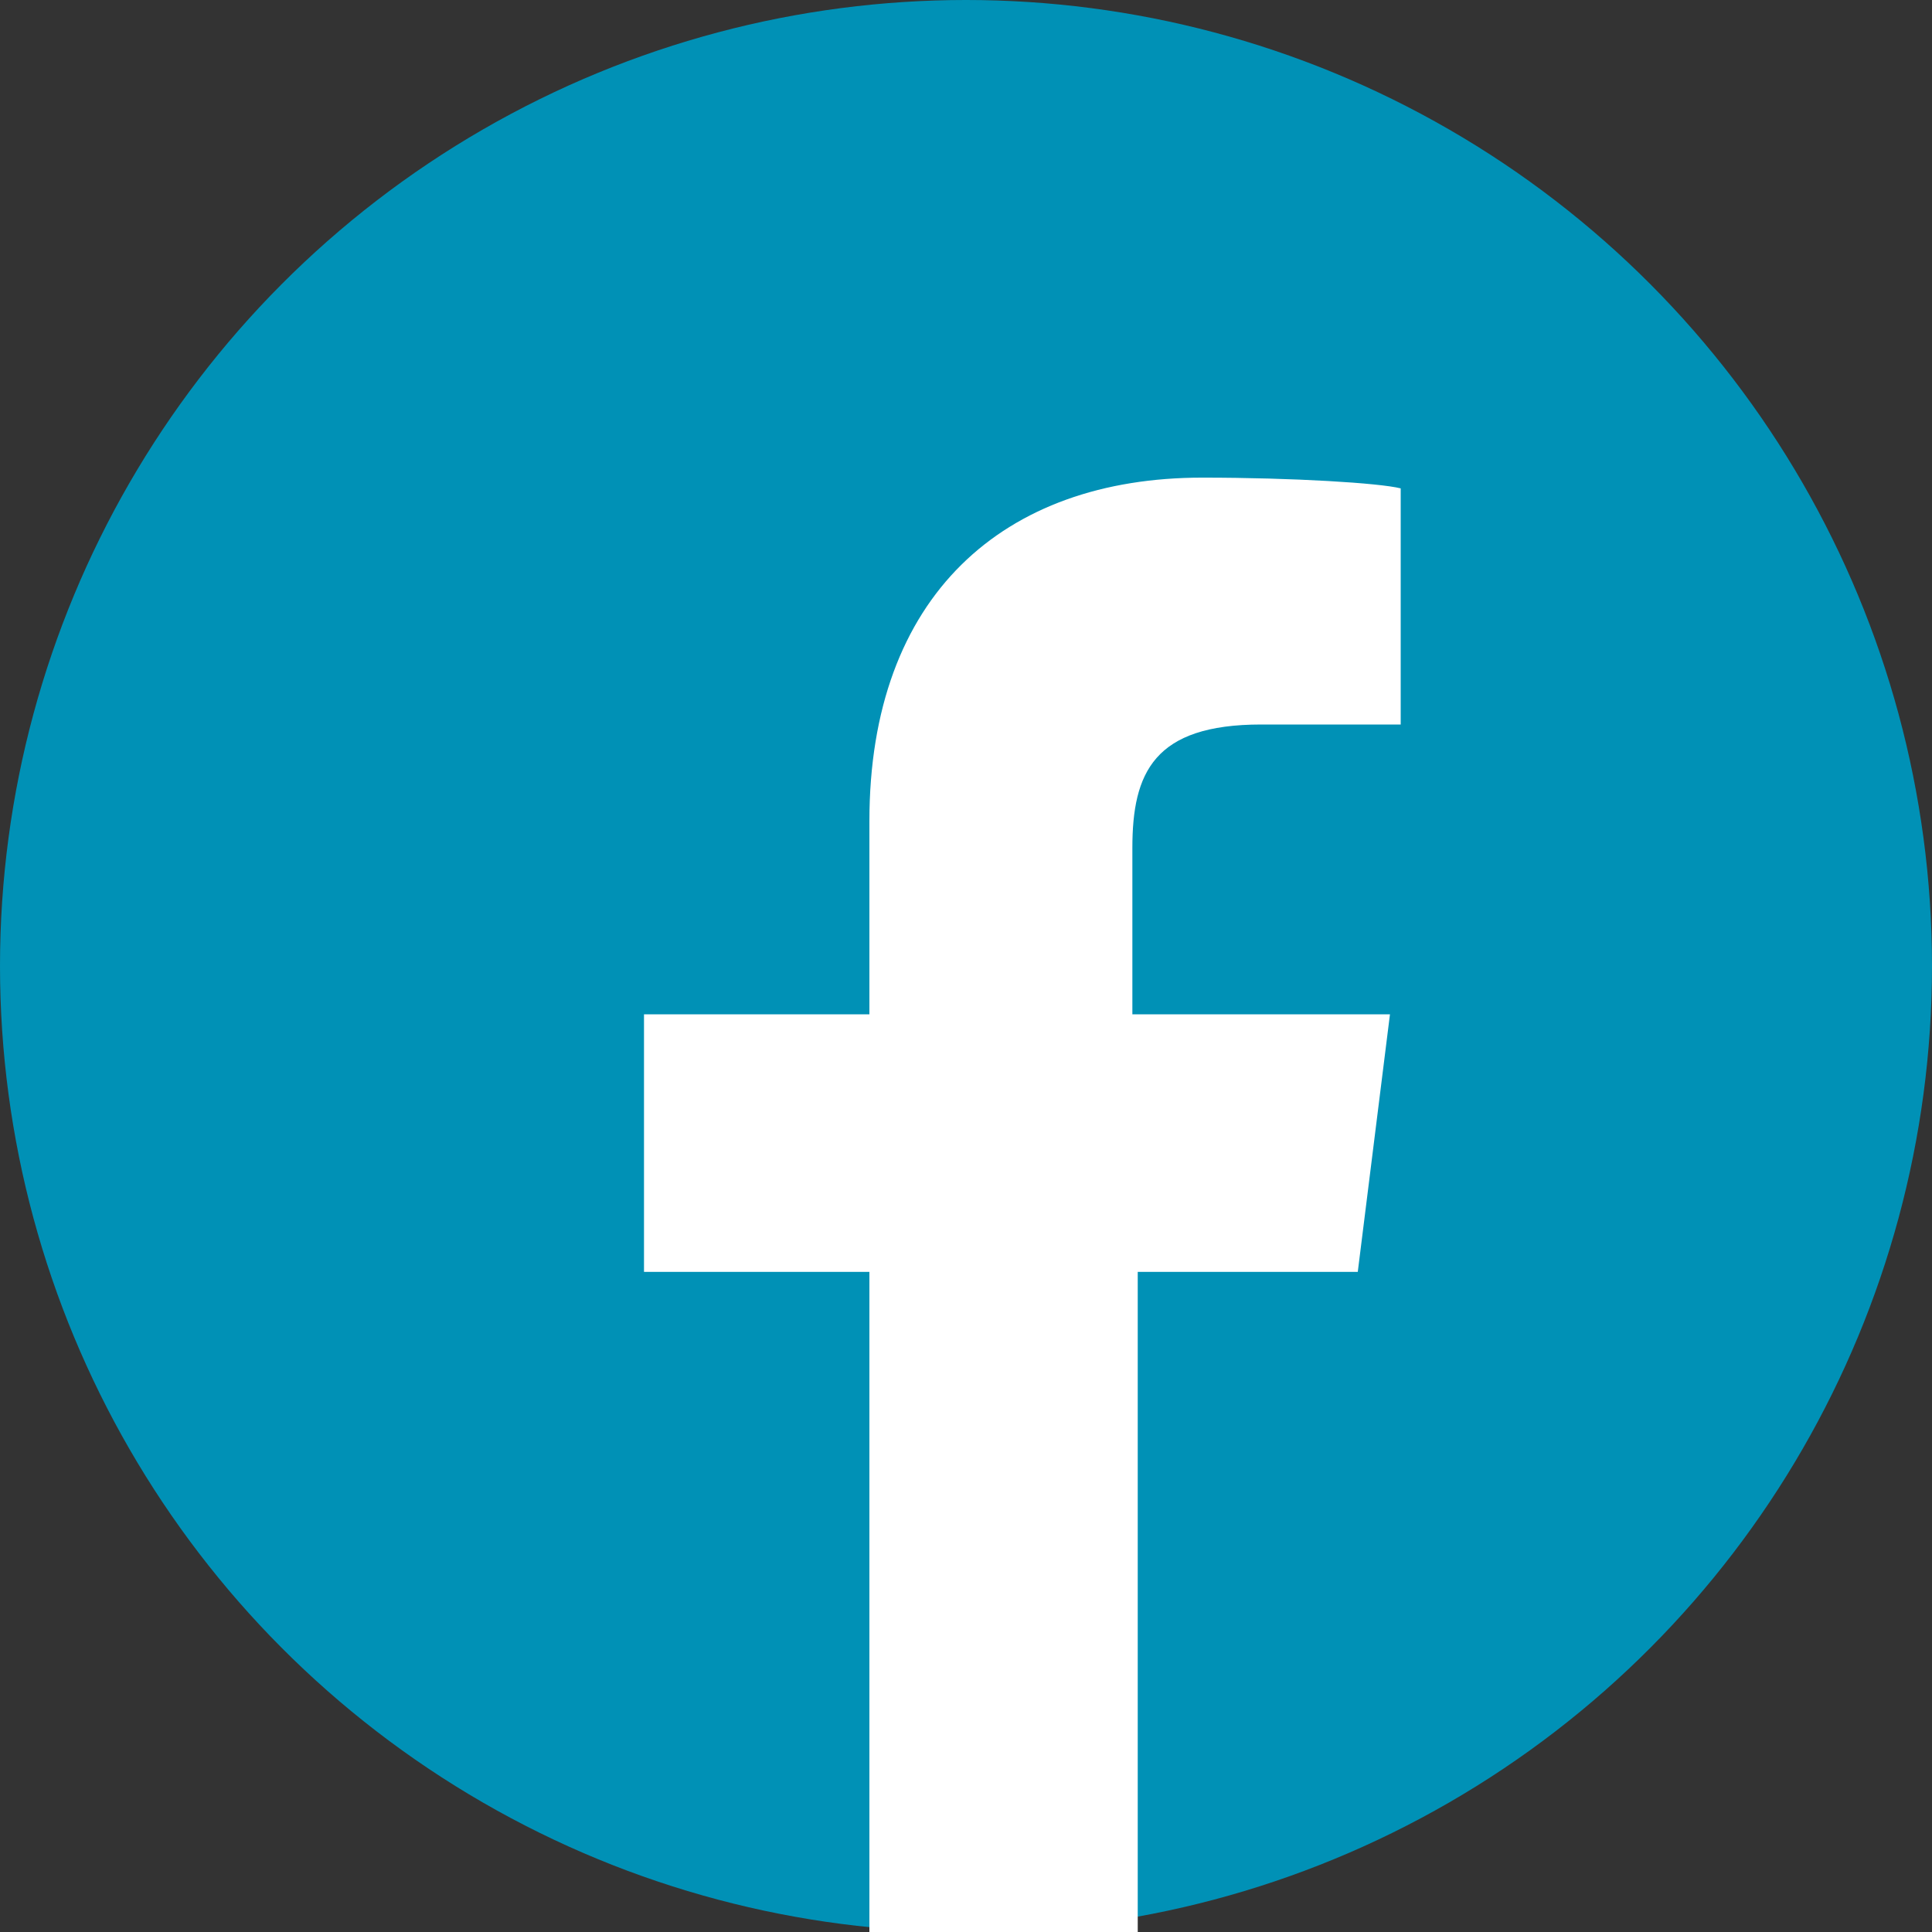
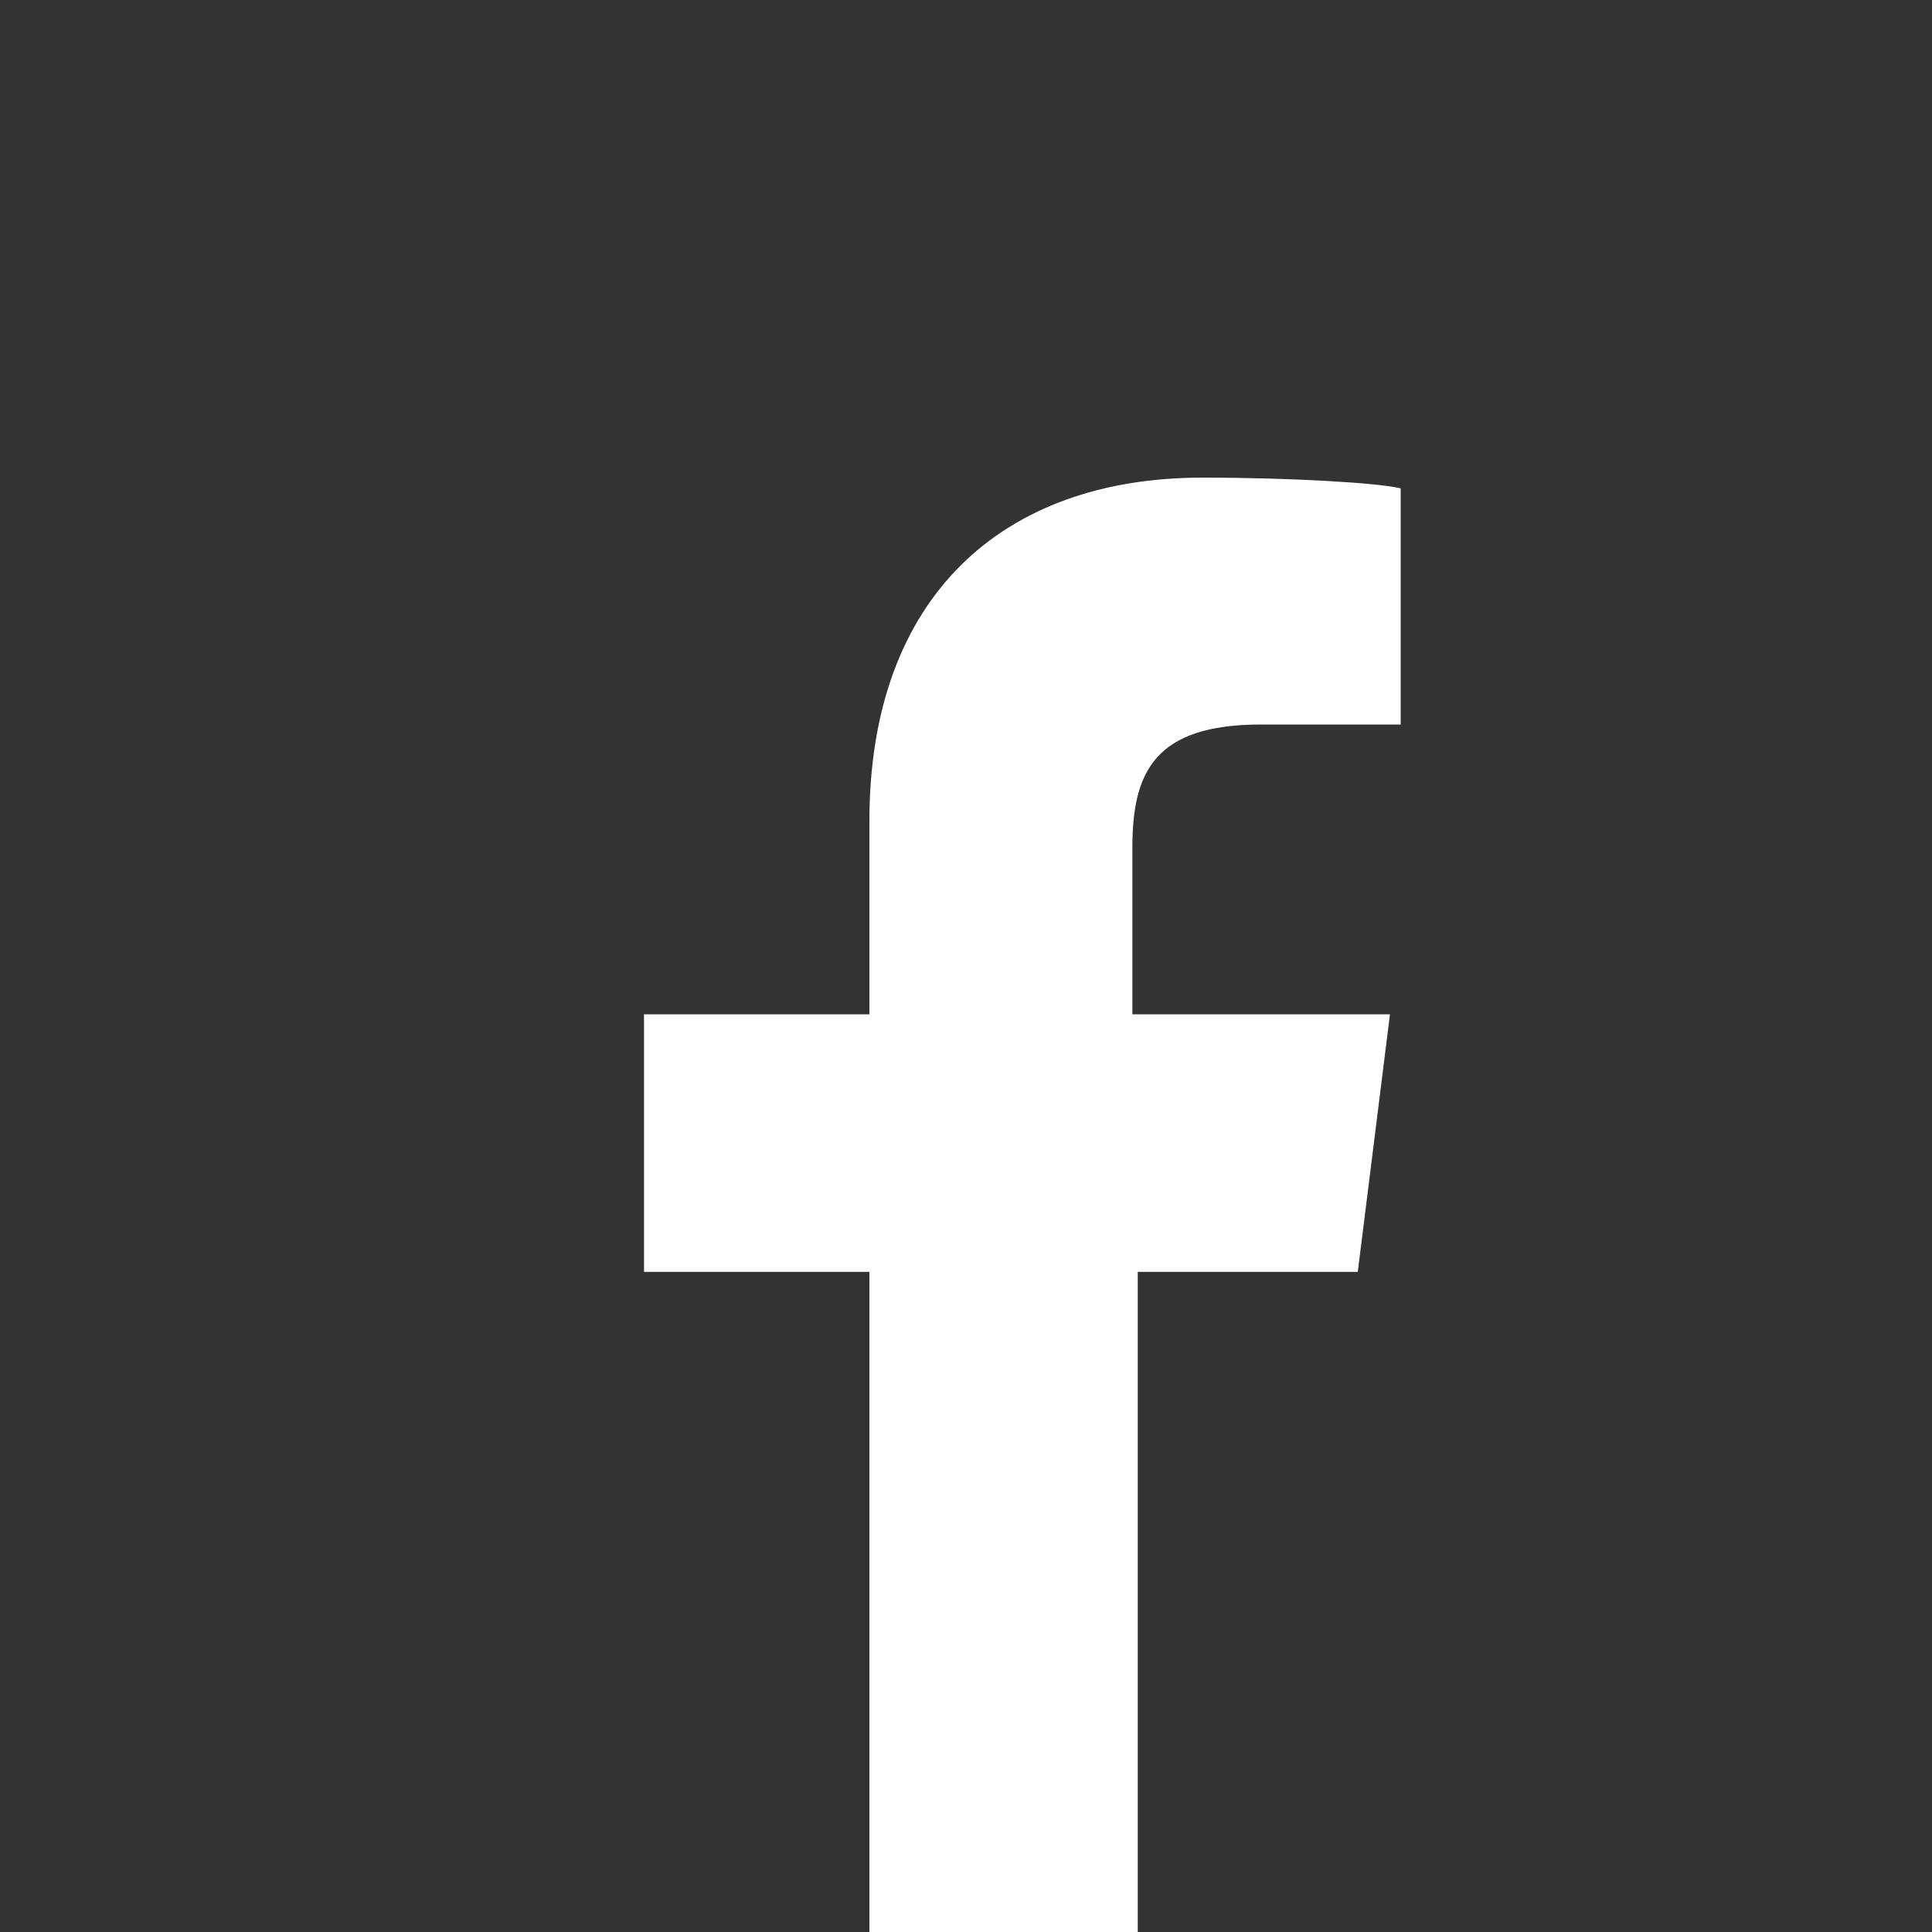
<svg xmlns="http://www.w3.org/2000/svg" version="1.0" id="Laag_1" x="0px" y="0px" width="36px" height="36px" viewBox="0 0 36 36" style="enable-background:new 0 0 36 36;" xml:space="preserve">
  <rect x="0" y="0" width="36" height="36" fill="#333333" stroke="none" />
  <style type="text/css">
	.st0{fill:#0091B6;}
	.st1{fill:#FFFFFF;}
</style>
-   <circle class="st0" cx="18" cy="18" r="18" />
  <path class="st1" d="M25.3,23.7l0.6-4.8h-4.8v-3.1c0-1.4,0.4-2.3,2.4-2.3l2.6,0V9.1c-0.4-0.1-2-0.2-3.7-0.2c-3.7,0-6.2,2.2-6.2,6.4  v3.6H12v4.8h4.2V36h5V23.7H25.3z" />
</svg>